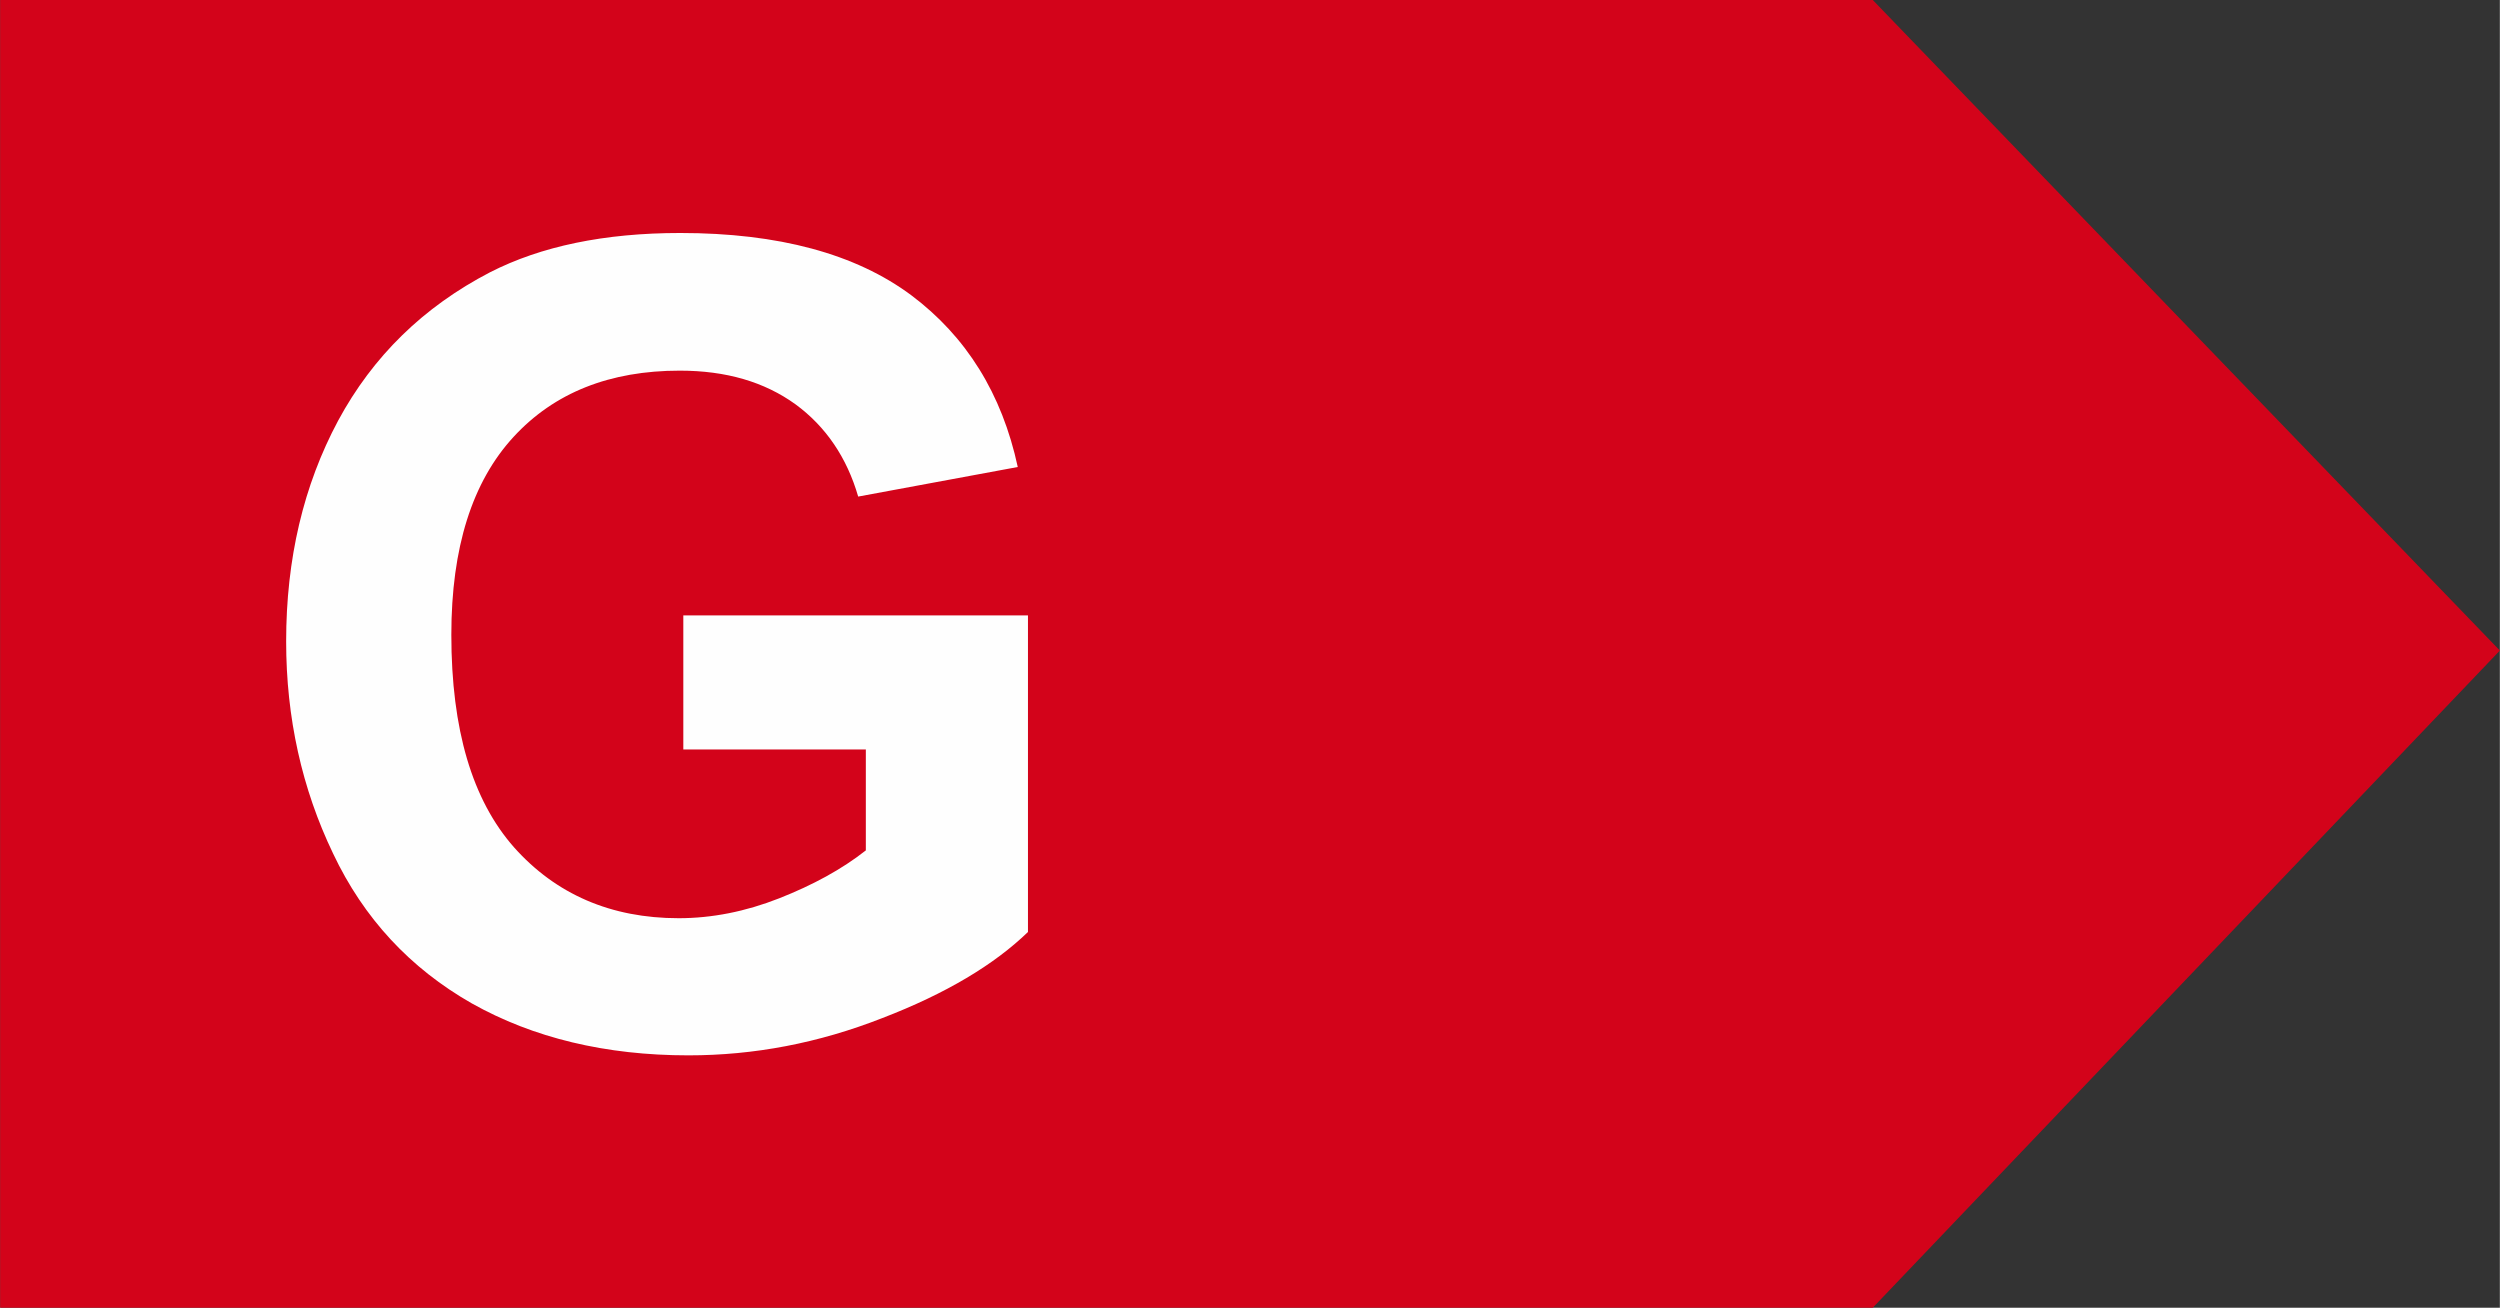
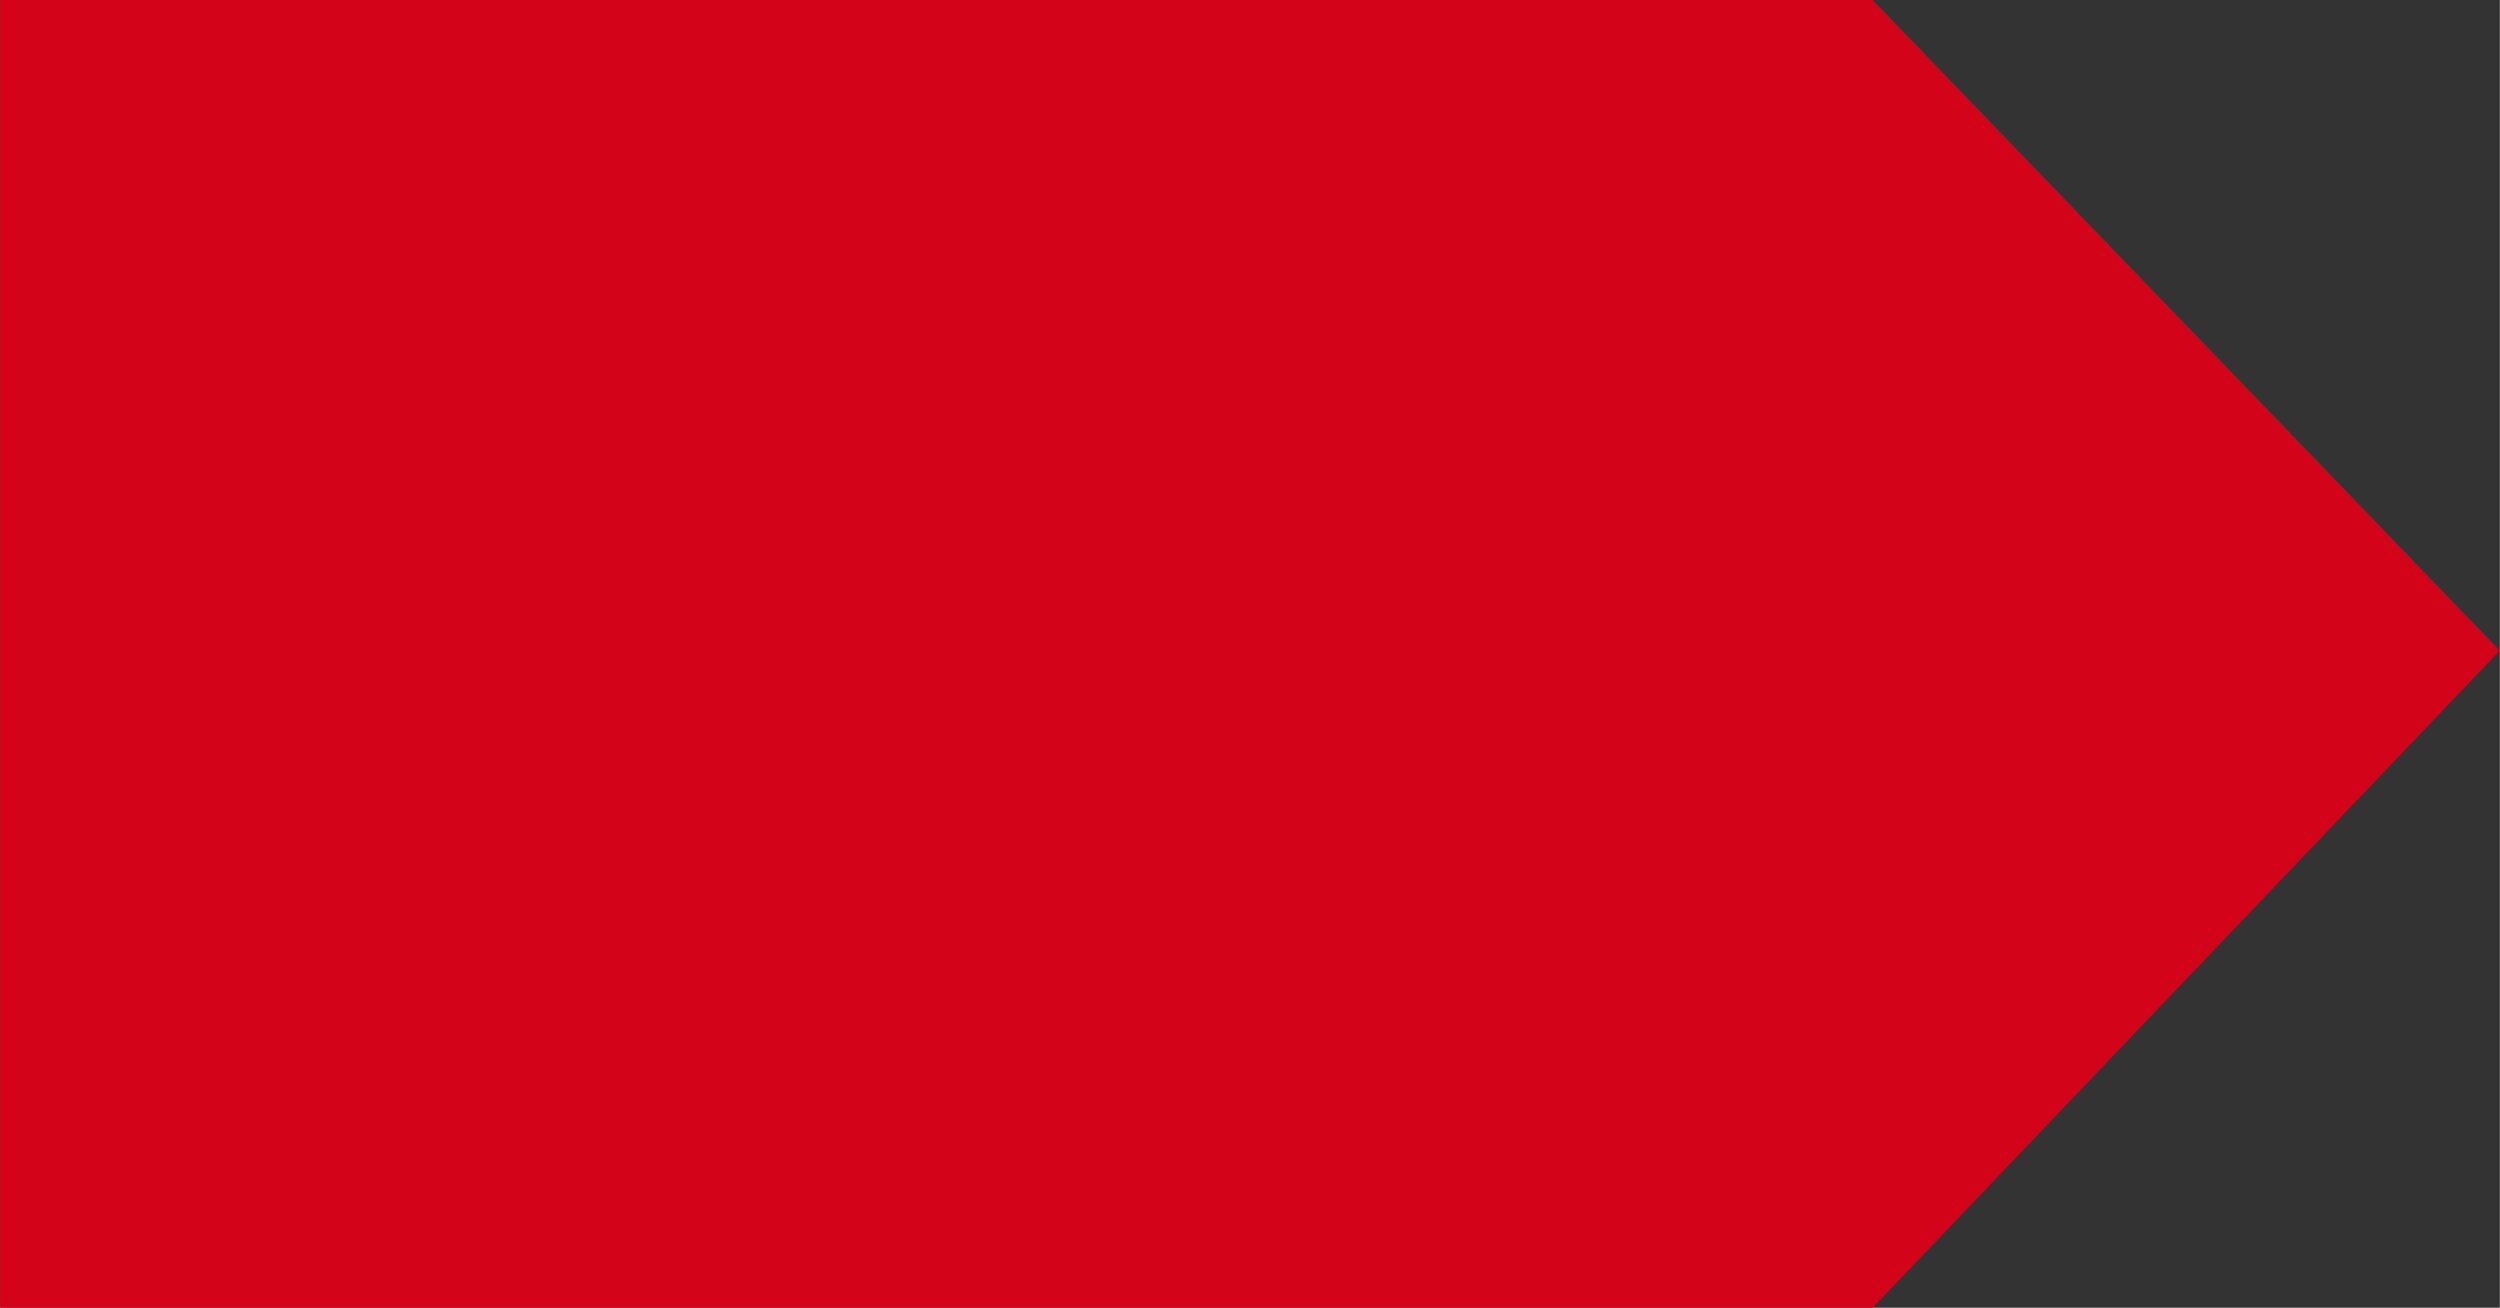
<svg xmlns="http://www.w3.org/2000/svg" width="34.929" height="18.271" viewBox="0 0 4903 2565" shape-rendering="geometricPrecision" image-rendering="optimizeQuality" fill-rule="evenodd" clip-rule="evenodd">
  <rect x="0" y="0" width="4903" height="2565" fill="#333333" stroke="none" />
  <path fill="#d3031a" d="m0 0h3673l1230 1276-1230 1289h-3673z" />
-   <path d="m1340 1470v-263h676v621c-66 64-161 121-286 169-125 49-251 73-380 73-162 0-304-34-425-102-121-69-212-167-272-294-61-127-92-266-92-416 0-162 34-306 102-433 68-126 167-223 298-291 100-51 224-77 373-77 193 0 344 41 453 122 108 81 178 193 209 337l-313 58c-22-76-63-137-123-181-61-44-136-66-227-66-137 0-246 43-326 130-81 88-122 217-122 388 0 186 41 324 123 417 82 92 190 139 323 139 65 0 131-13 197-39 66-26 123-57 170-94v-198h-358" fill="#fefefe" fill-rule="nonzero" />
</svg>